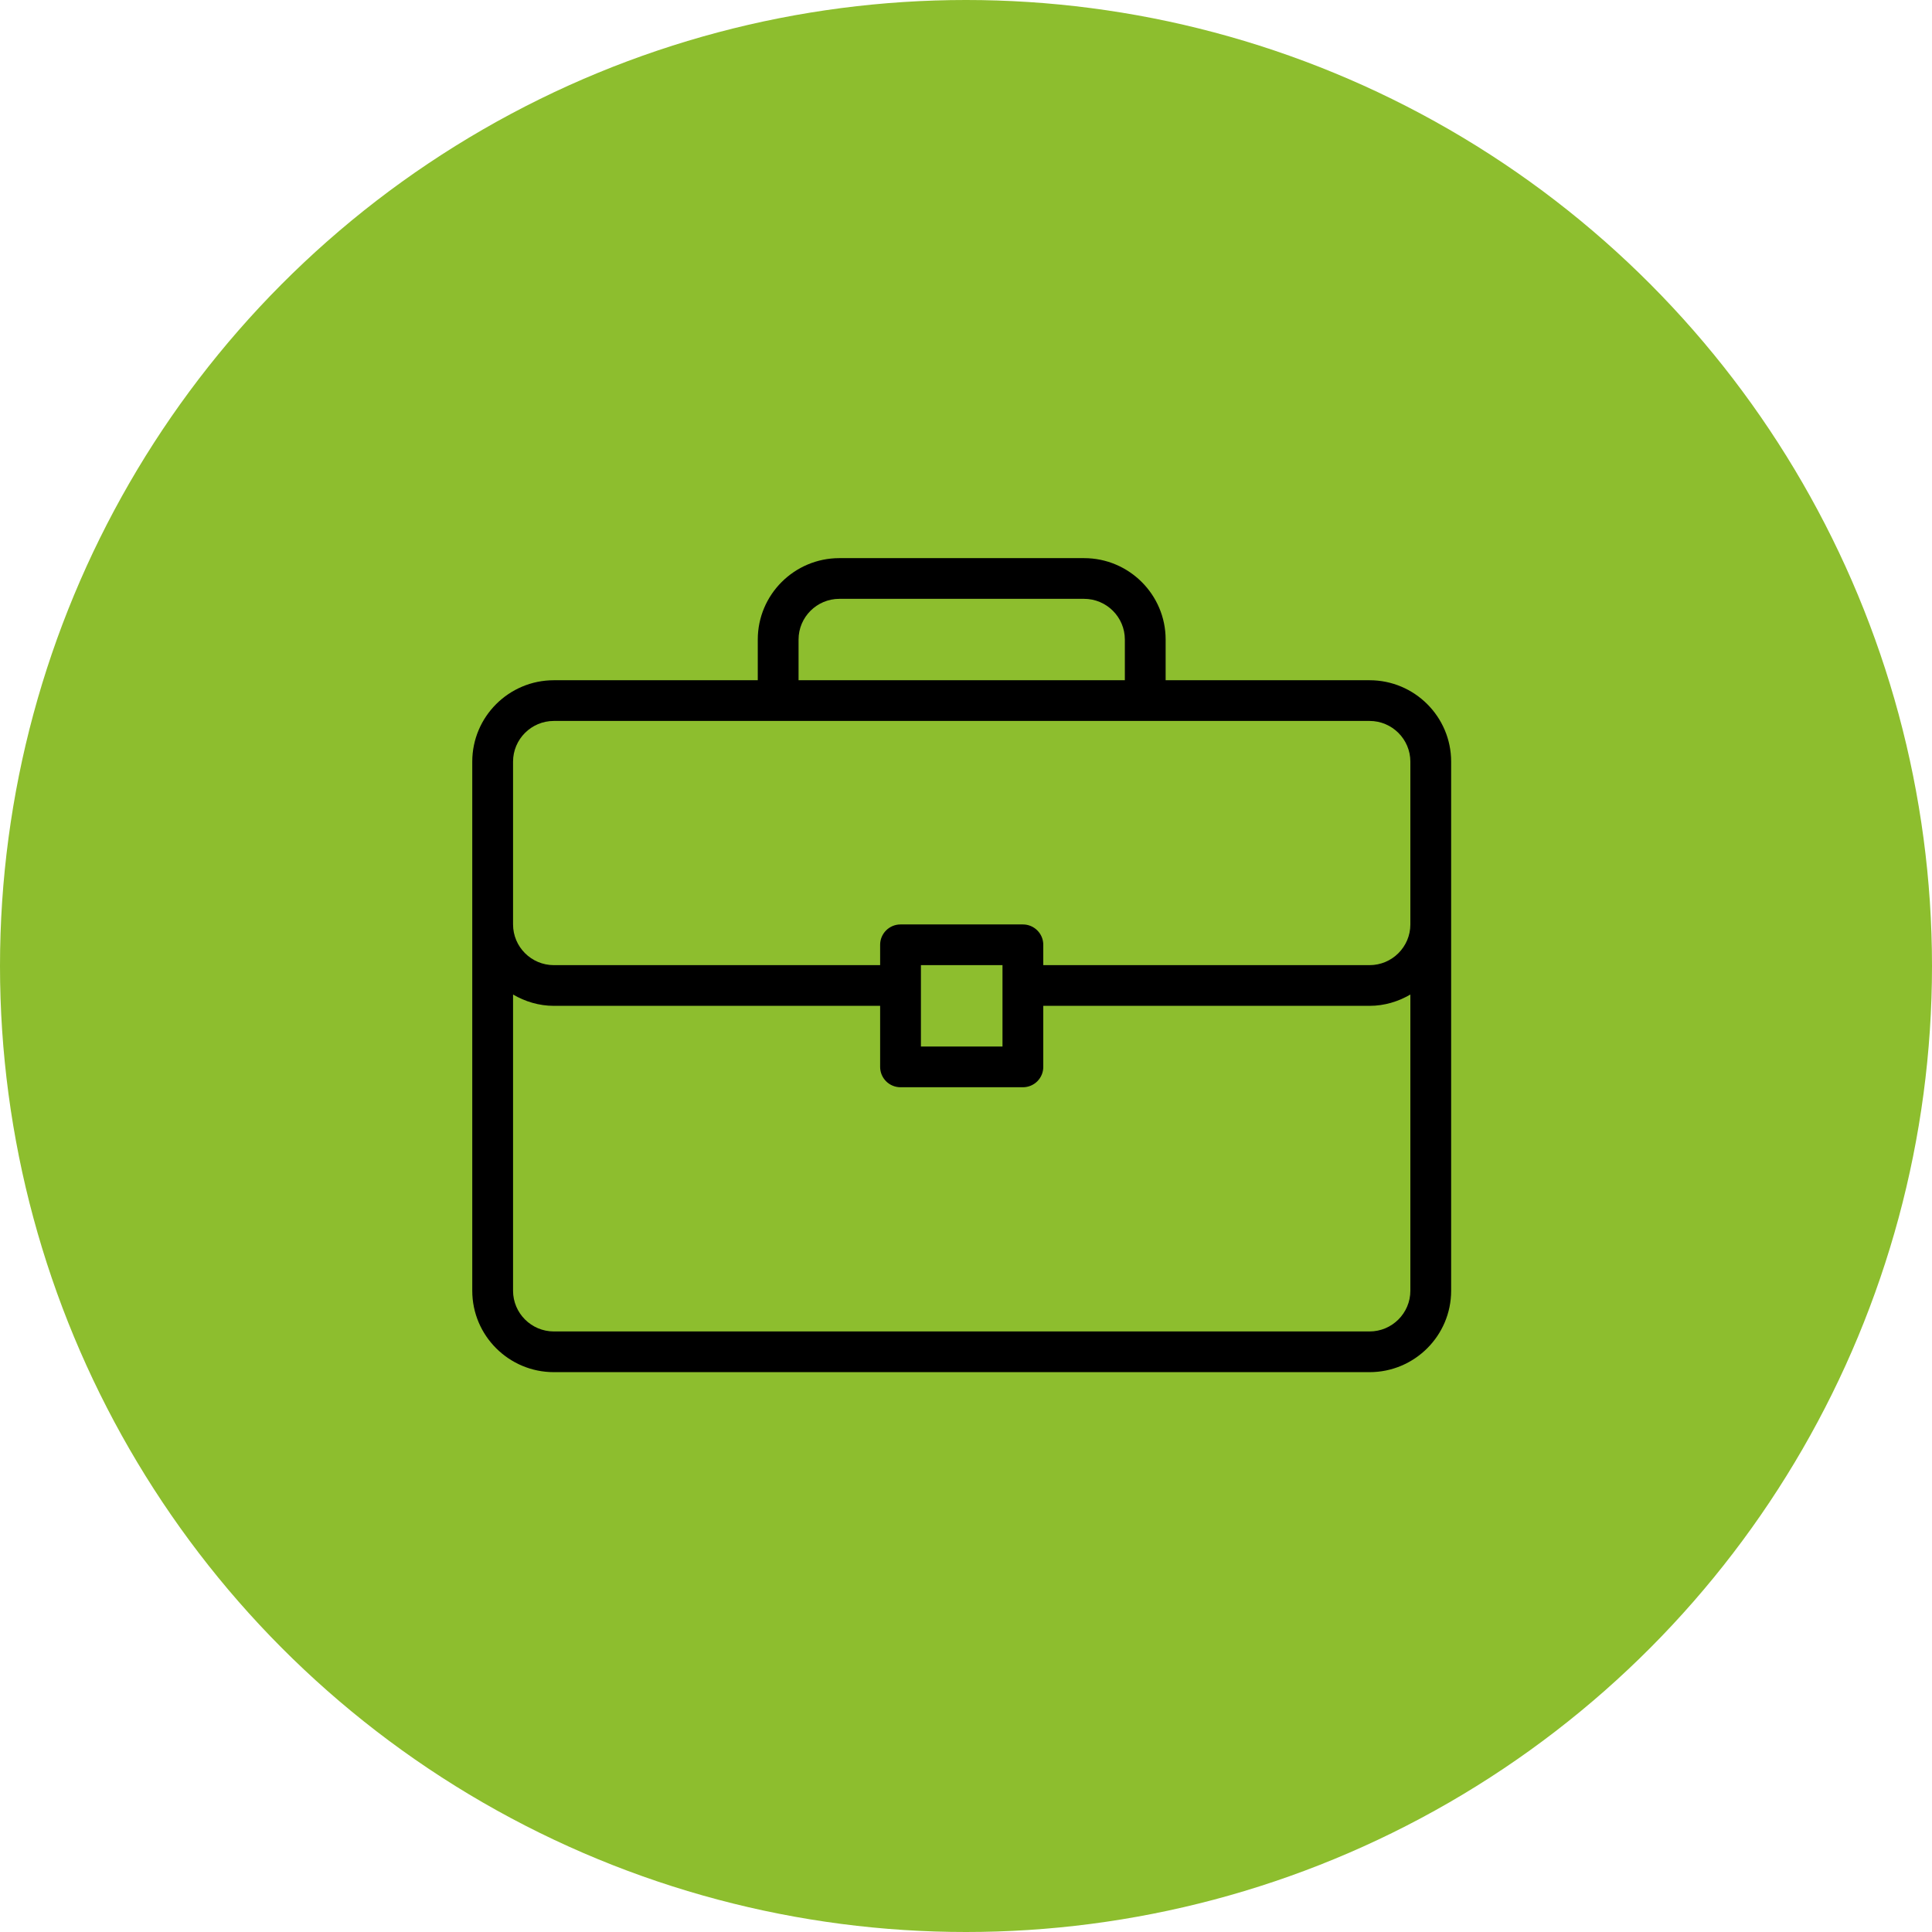
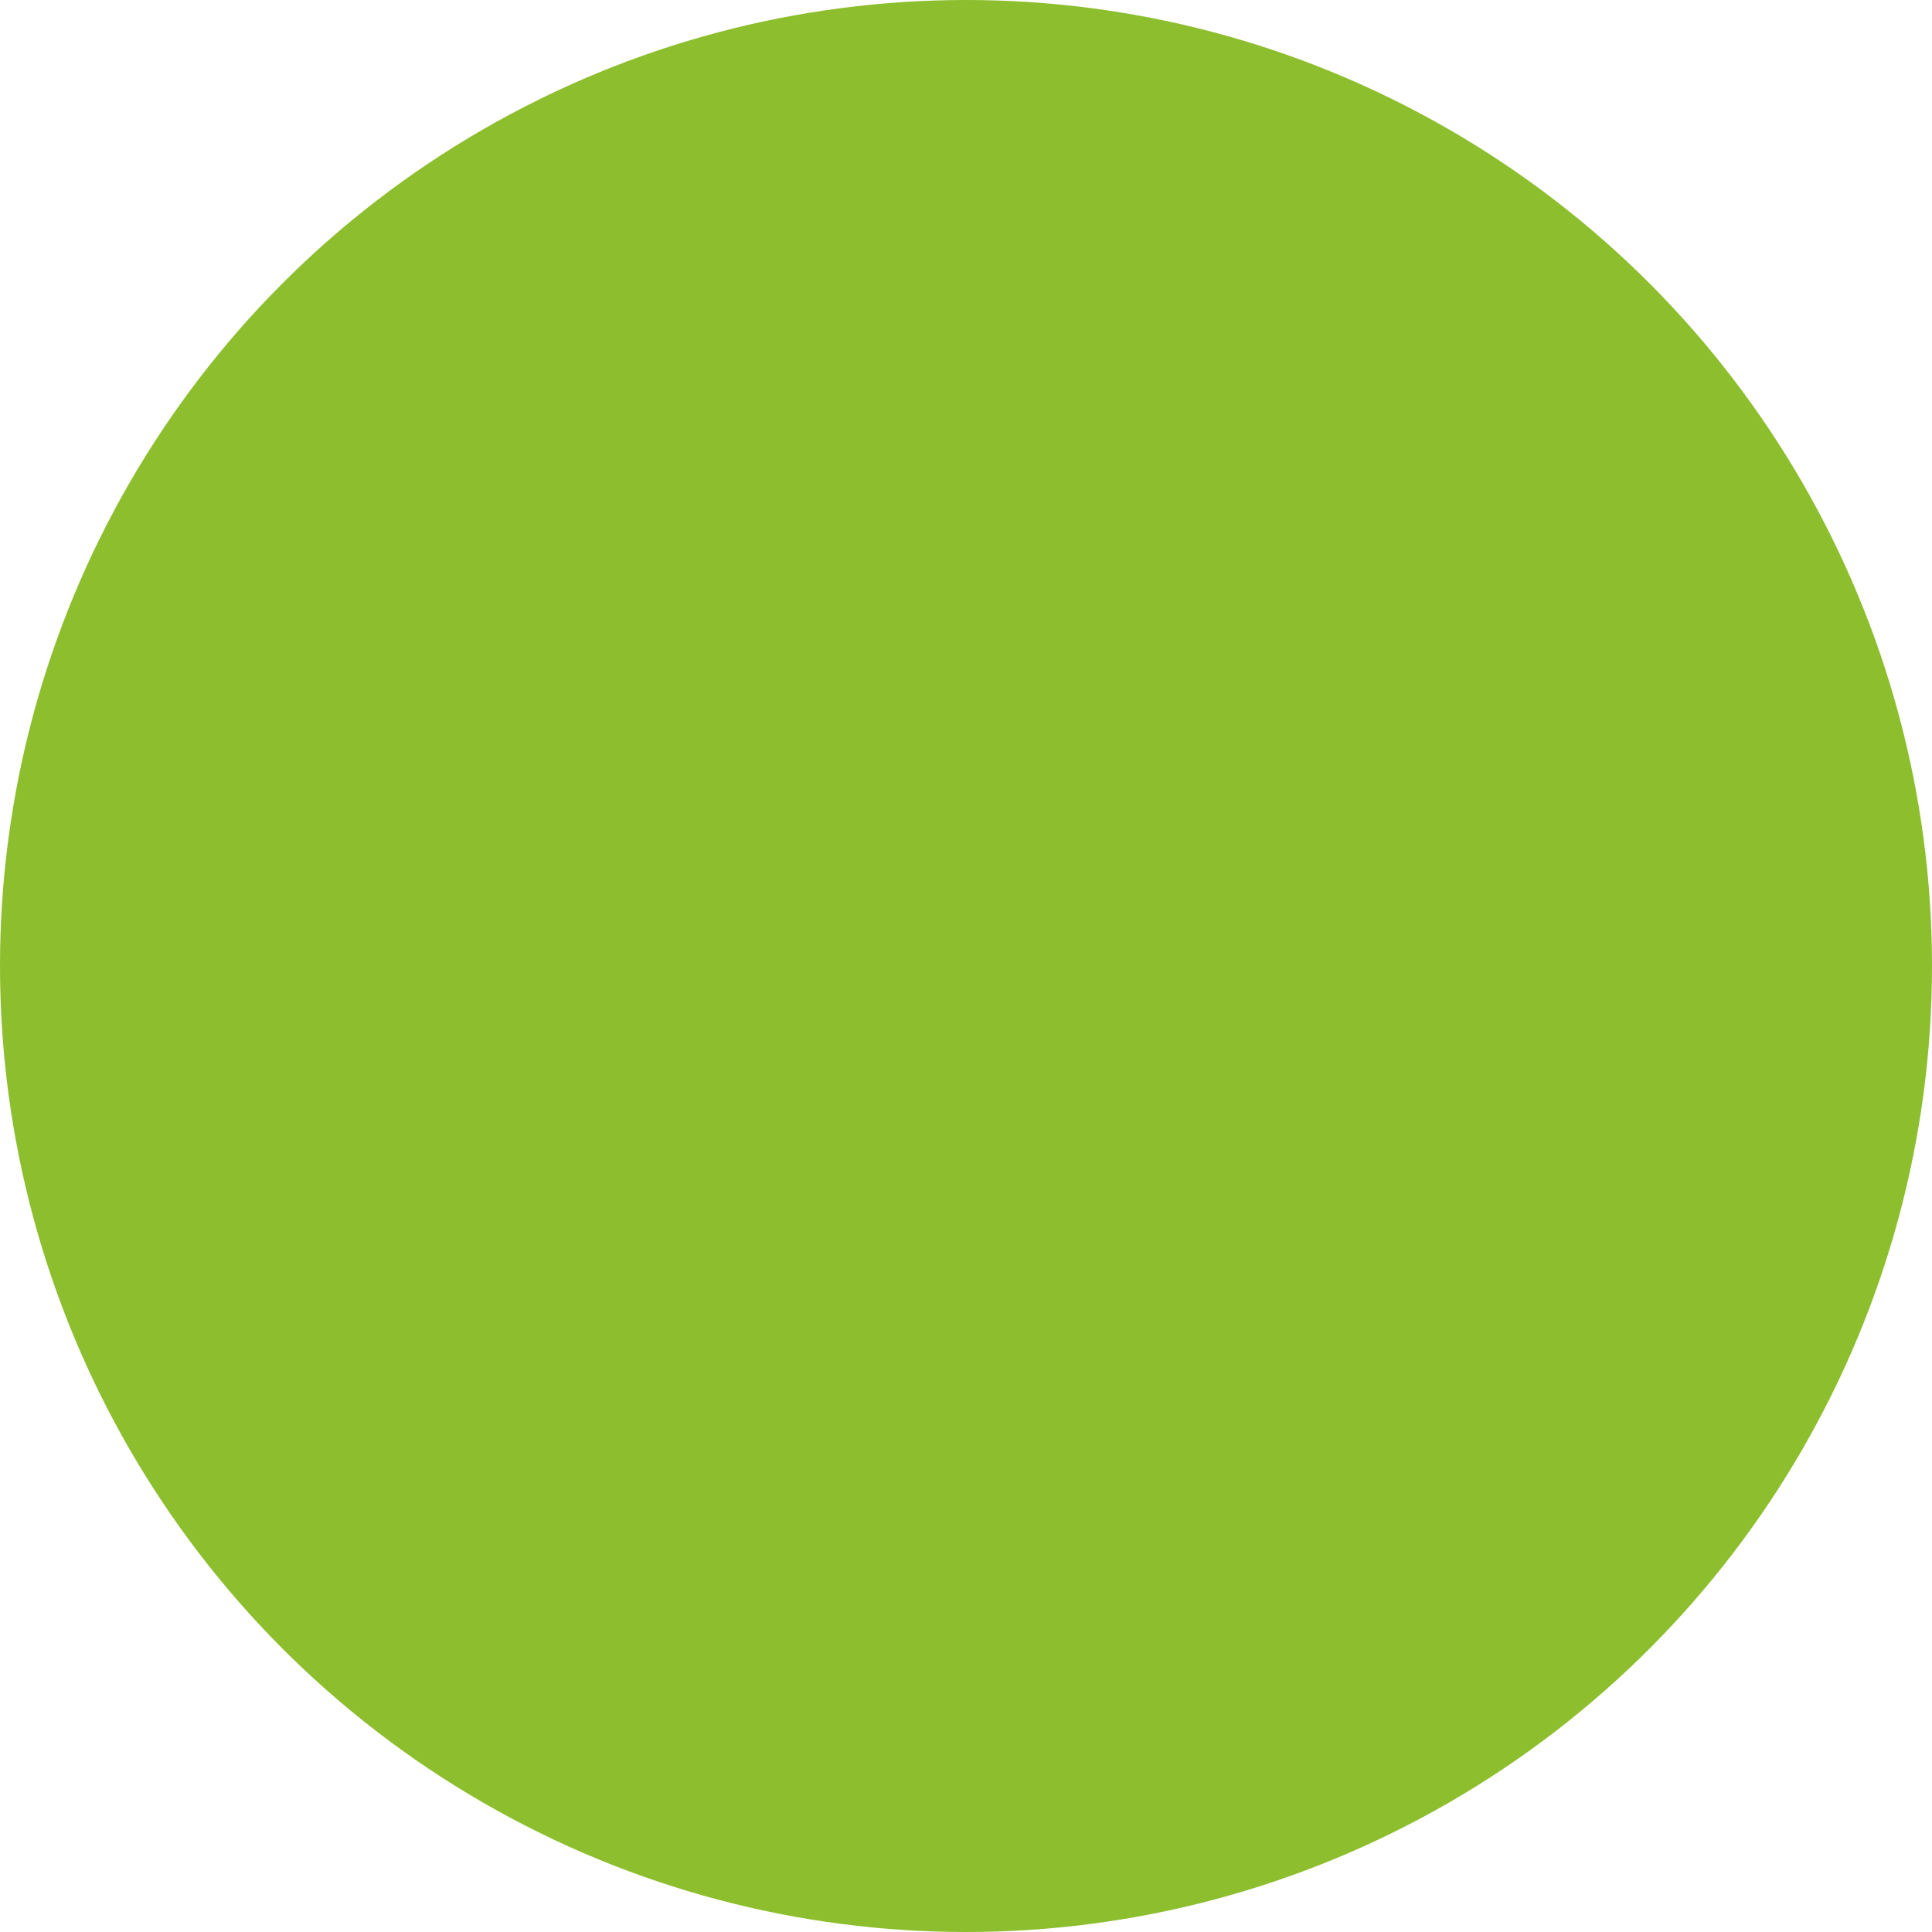
<svg xmlns="http://www.w3.org/2000/svg" width="90" height="90" viewBox="0 0 90 90" fill="none">
  <circle cx="45" cy="45" r="45" fill="#8DBE2E" />
-   <path d="M63.8 31.688H54.3V29.792C54.3 27.701 52.596 26 50.5 26H39.1C37.004 26 35.3 27.701 35.3 29.792V31.688H25.8C23.704 31.688 22 33.389 22 35.48V60.128C22 62.219 23.704 63.92 25.8 63.92H63.8C65.896 63.92 67.6 62.219 67.6 60.128V35.48C67.6 33.389 65.896 31.688 63.8 31.688ZM37.2 29.792C37.2 28.747 38.053 27.896 39.1 27.896H50.5C51.547 27.896 52.4 28.747 52.4 29.792V31.688H37.2V29.792ZM65.7 60.128C65.7 61.173 64.847 62.024 63.8 62.024H25.8C24.753 62.024 23.9 61.173 23.9 60.128V46.329C24.461 46.655 25.105 46.856 25.8 46.856H41V49.7C41 49.825 41.025 49.948 41.072 50.063C41.12 50.178 41.19 50.283 41.278 50.371C41.366 50.459 41.471 50.529 41.586 50.576C41.702 50.624 41.825 50.648 41.95 50.648H47.65C47.775 50.648 47.898 50.624 48.014 50.576C48.129 50.529 48.234 50.459 48.322 50.371C48.41 50.283 48.48 50.178 48.528 50.063C48.576 49.948 48.6 49.825 48.6 49.7V46.856H63.8C64.495 46.856 65.139 46.655 65.7 46.329V60.128H65.7ZM42.9 48.752V44.96H46.7V48.752H42.9ZM65.7 43.064C65.7 44.109 64.847 44.96 63.8 44.96H48.6V44.012C48.6 43.888 48.576 43.764 48.528 43.649C48.48 43.534 48.41 43.43 48.322 43.342C48.234 43.254 48.129 43.184 48.014 43.136C47.898 43.088 47.775 43.064 47.65 43.064H41.95C41.825 43.064 41.702 43.088 41.586 43.136C41.471 43.184 41.366 43.254 41.278 43.342C41.19 43.43 41.12 43.534 41.072 43.649C41.024 43.764 41 43.888 41 44.012V44.96H25.8C24.753 44.96 23.9 44.109 23.9 43.064V35.48C23.9 34.435 24.753 33.584 25.8 33.584H63.8C64.847 33.584 65.7 34.435 65.7 35.48V43.064Z" fill="black" />
</svg>